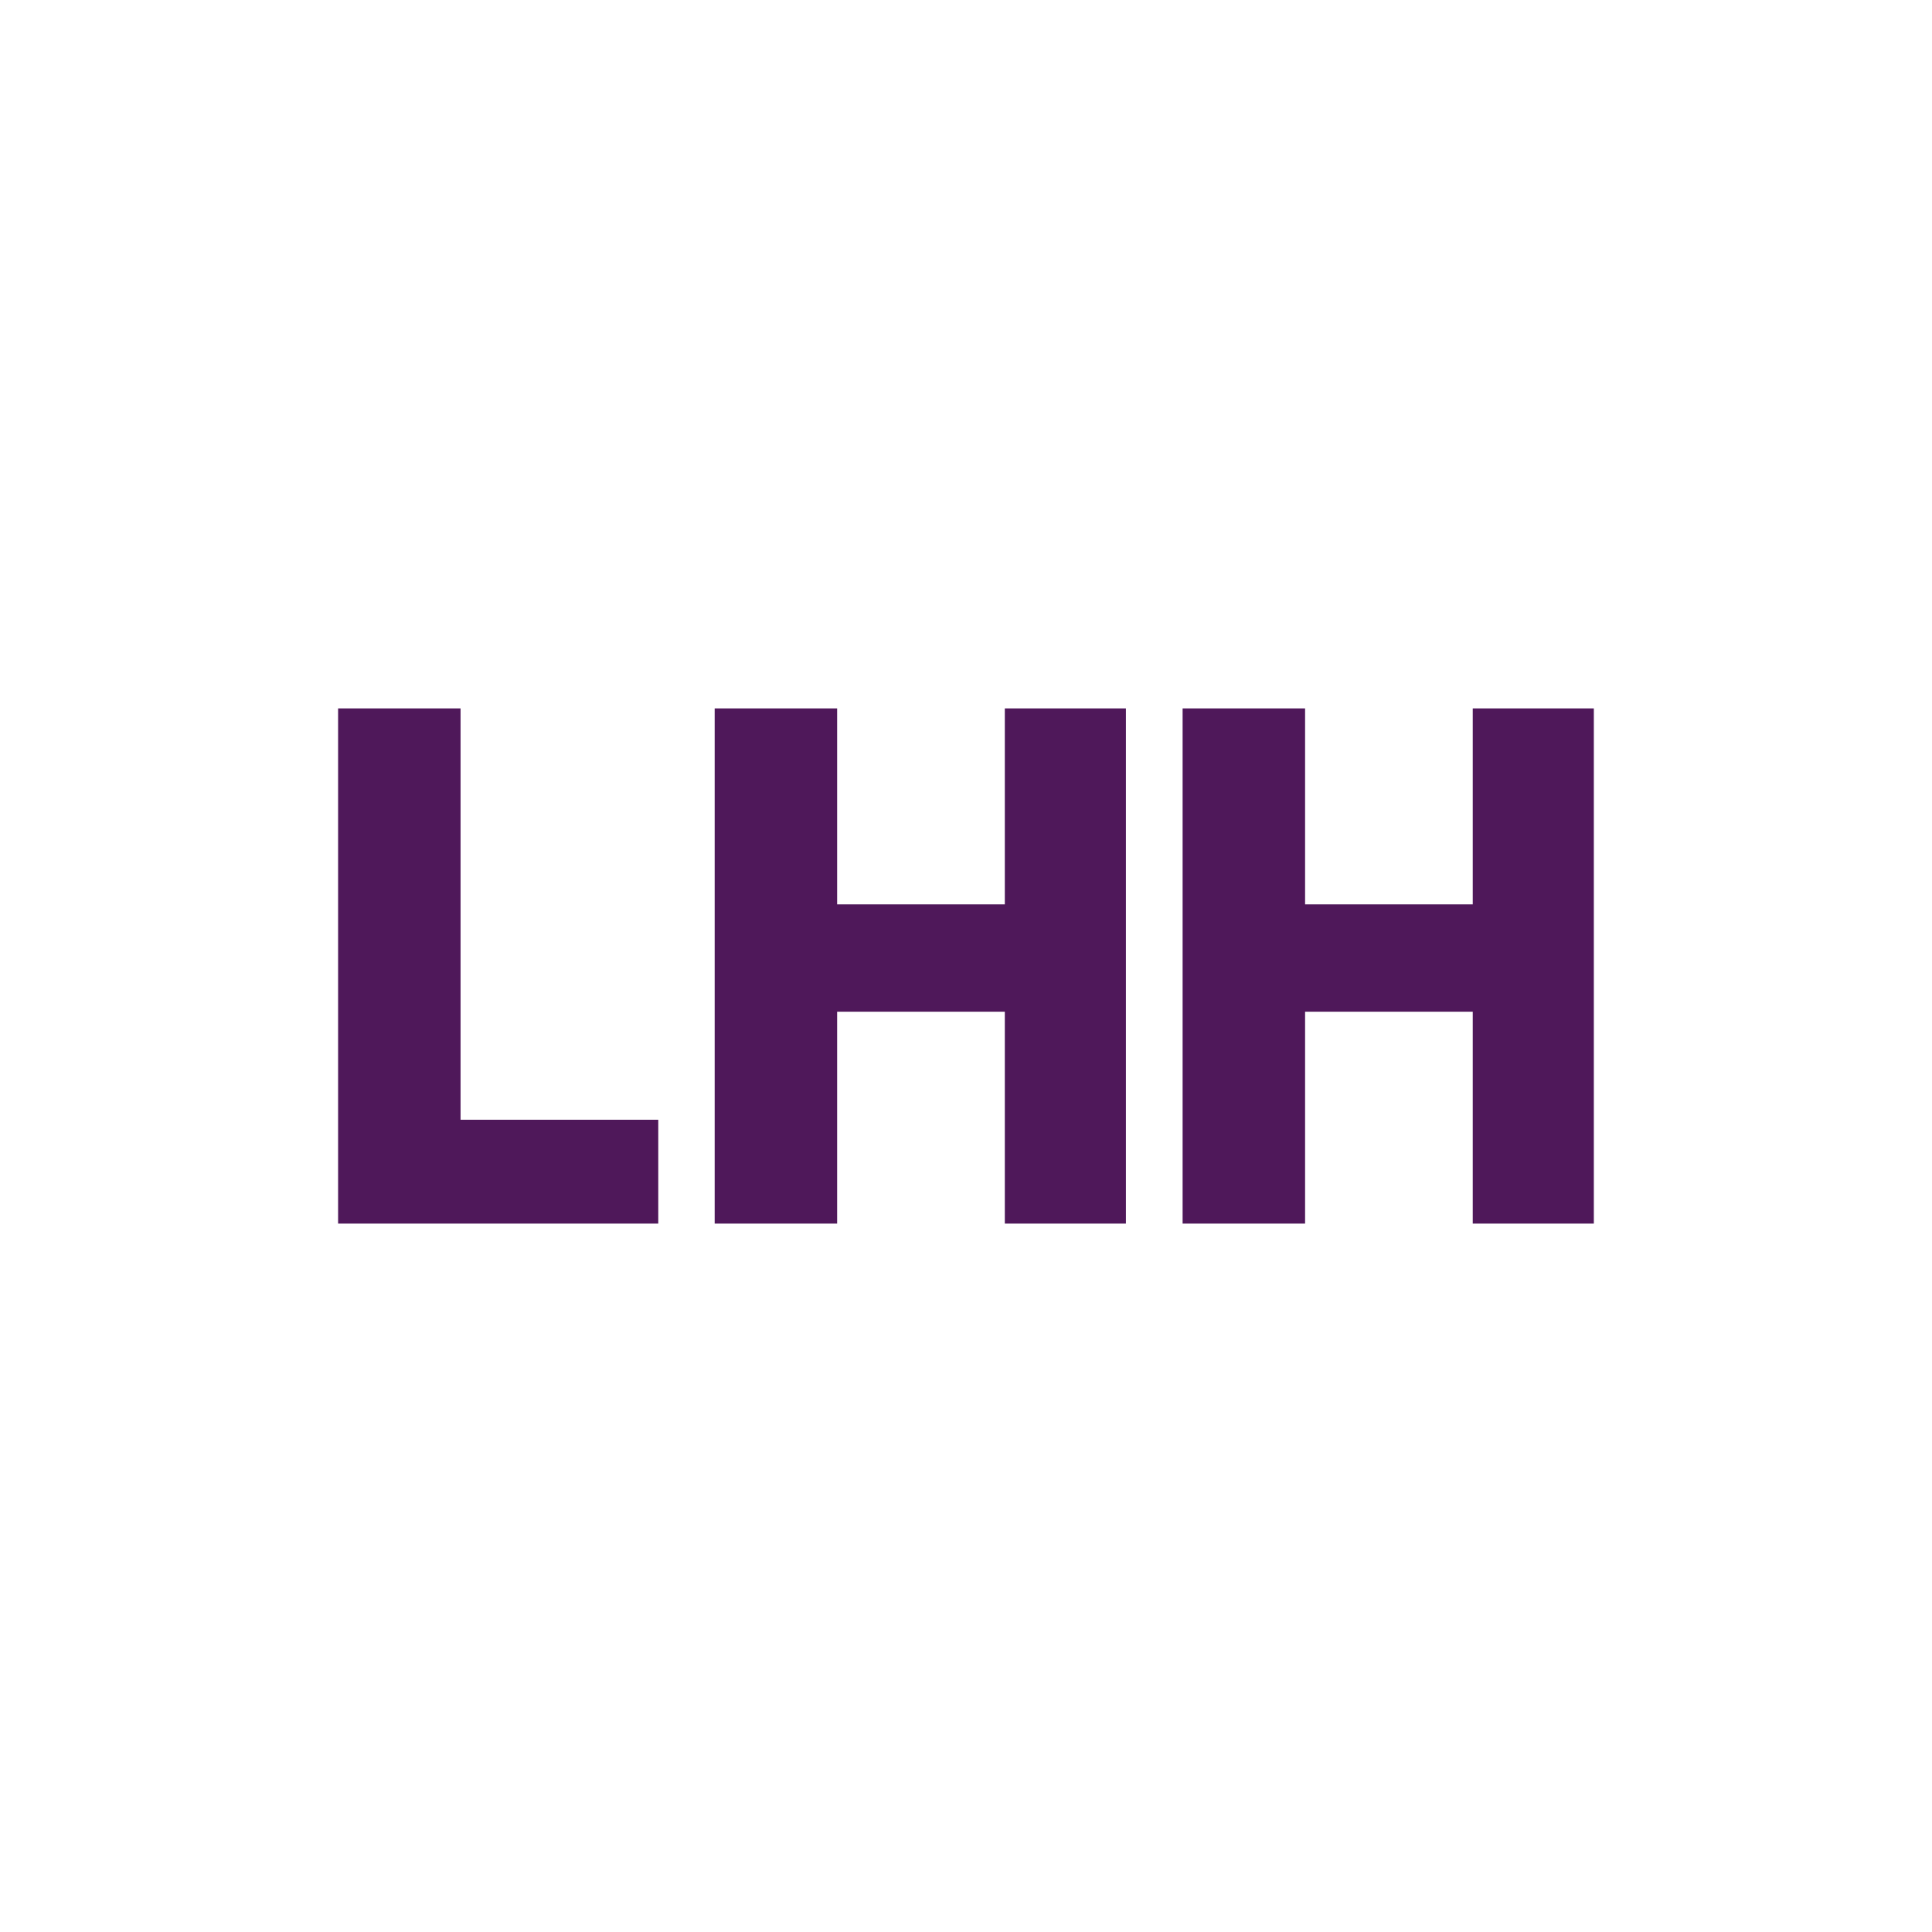
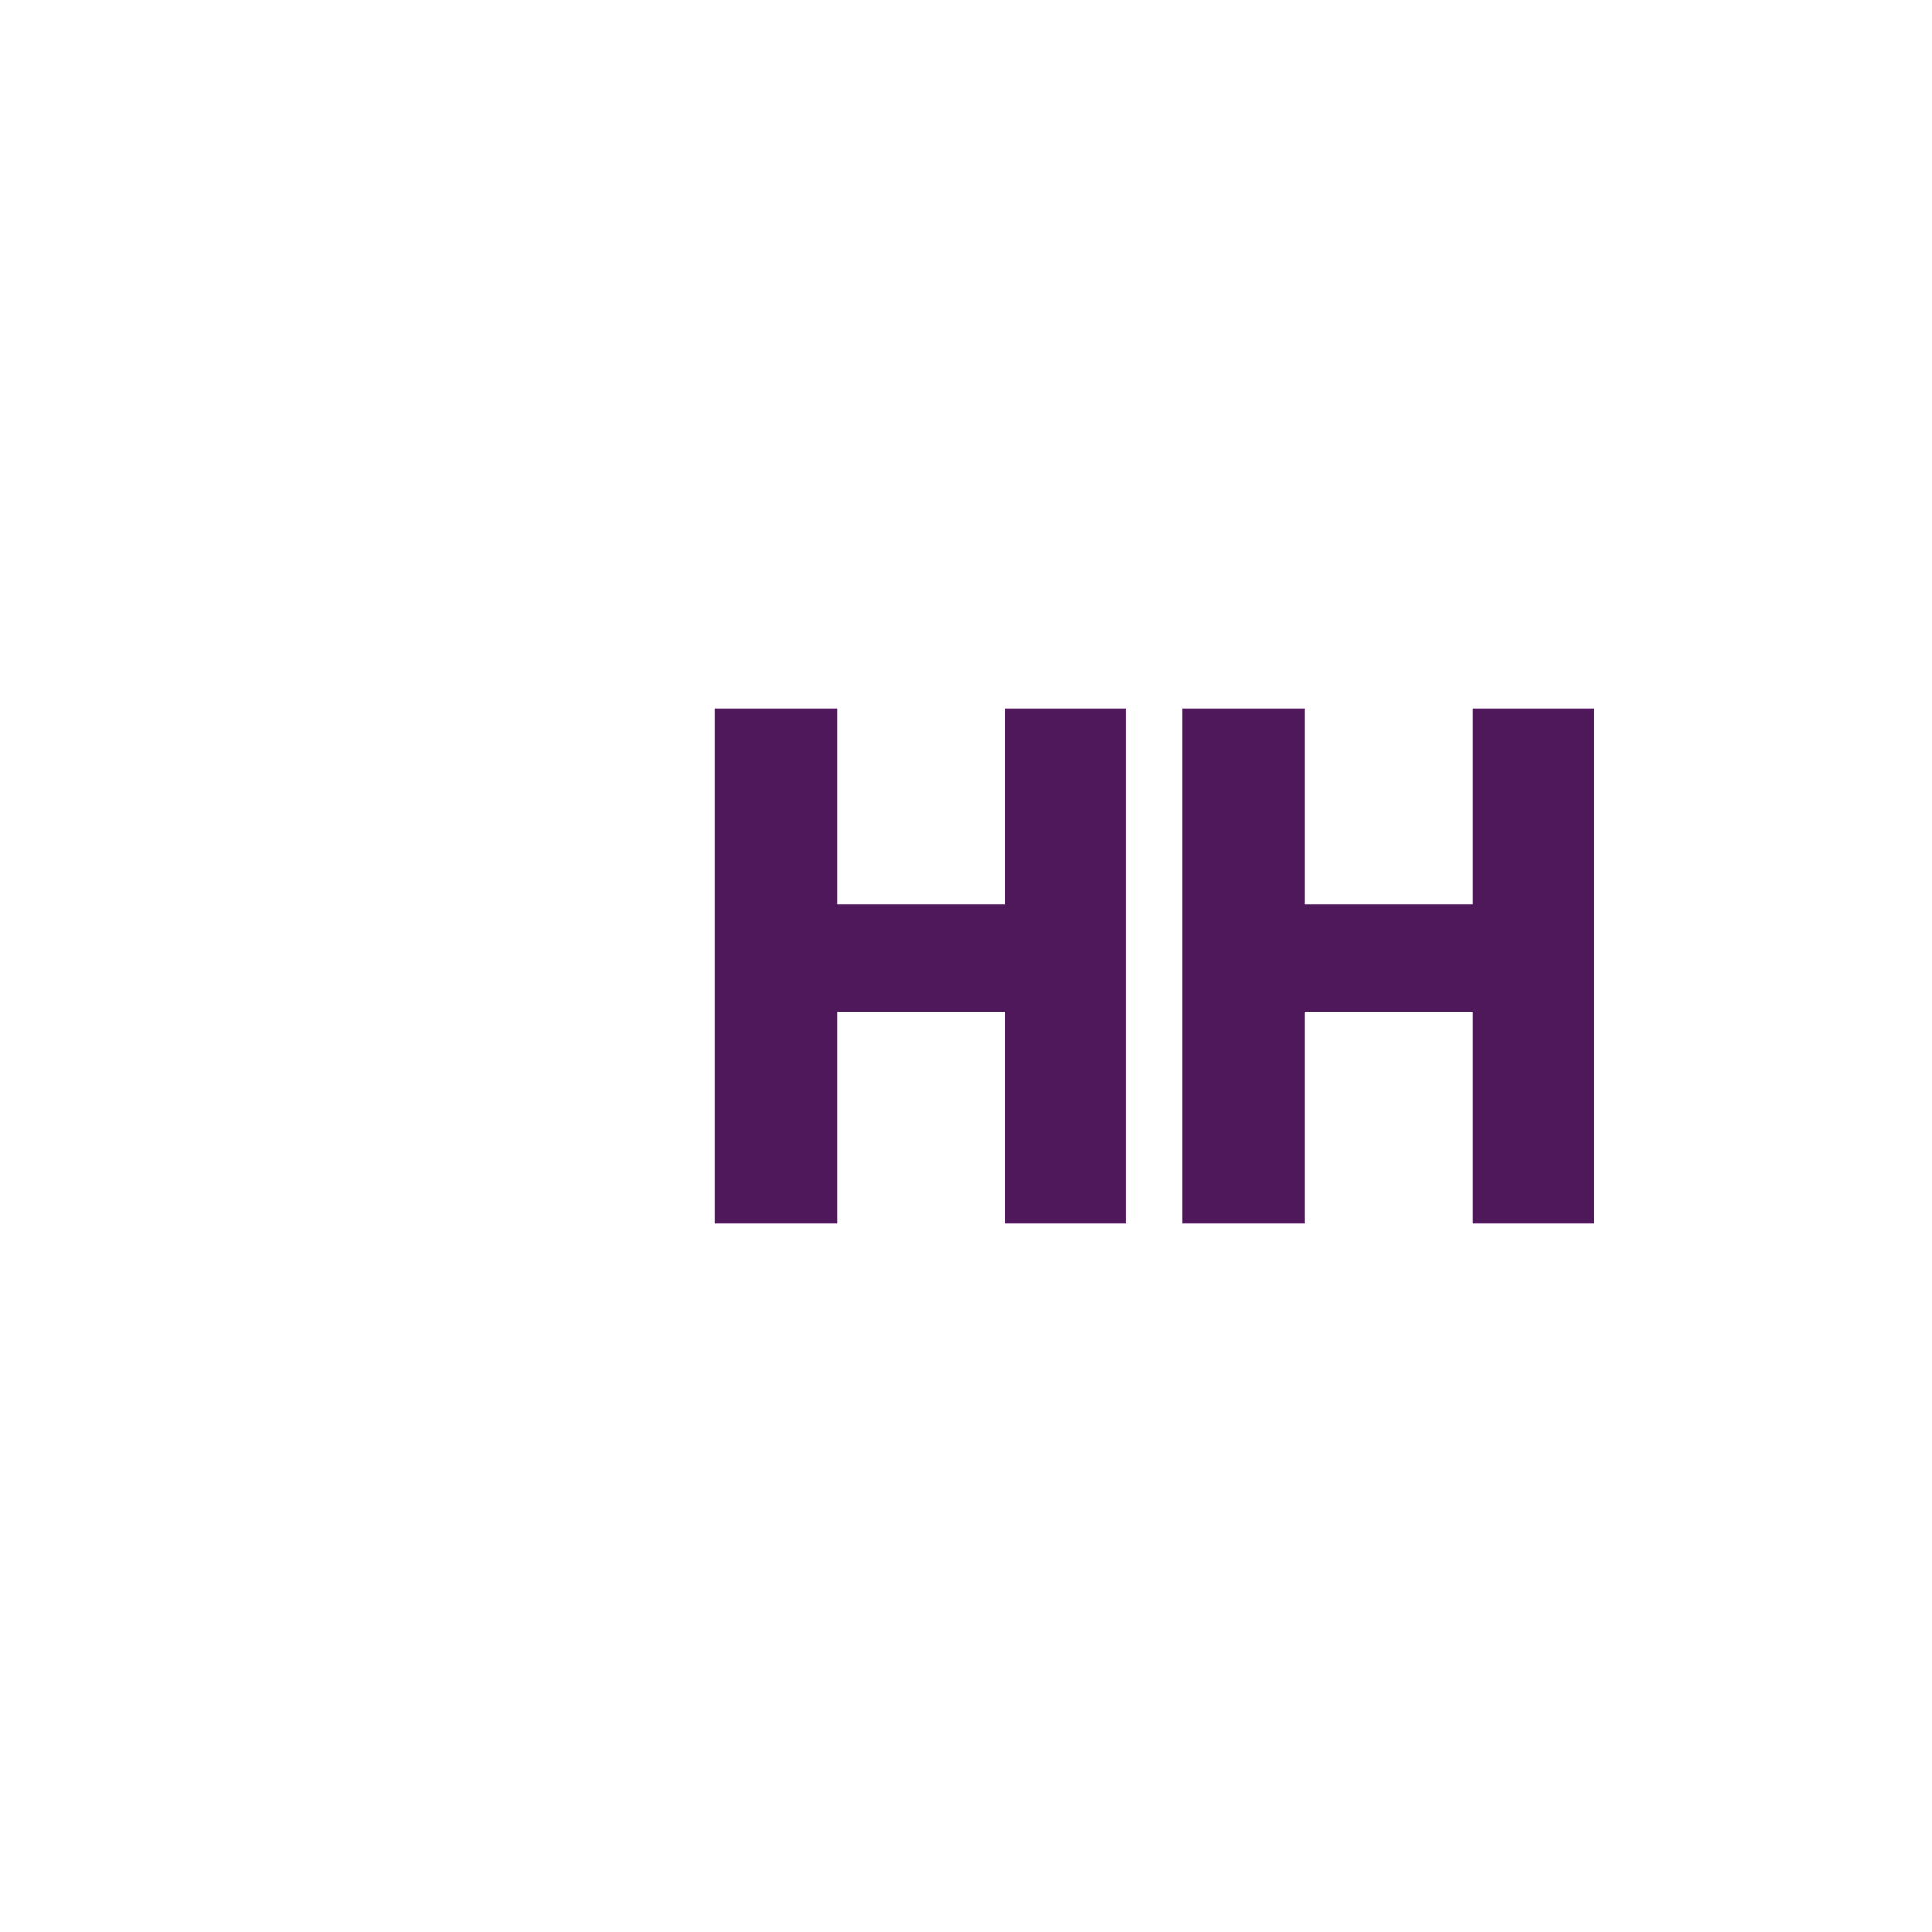
<svg xmlns="http://www.w3.org/2000/svg" width="120" height="120" viewBox="0 0 120 120" fill="none">
-   <path d="M21 44V76H40.886V69.549H28.606V44H21Z" fill="#4F185A" />
  <path d="M62.411 44V56.172H51.996V44H44.39V76H51.996V62.839H62.411V76H69.932V44H62.411Z" fill="#4F185A" />
  <path d="M91.475 44V56.172H81.061V44H73.454V76H81.061V62.839H91.475V76H98.996V44H91.475Z" fill="#4F185A" />
</svg>